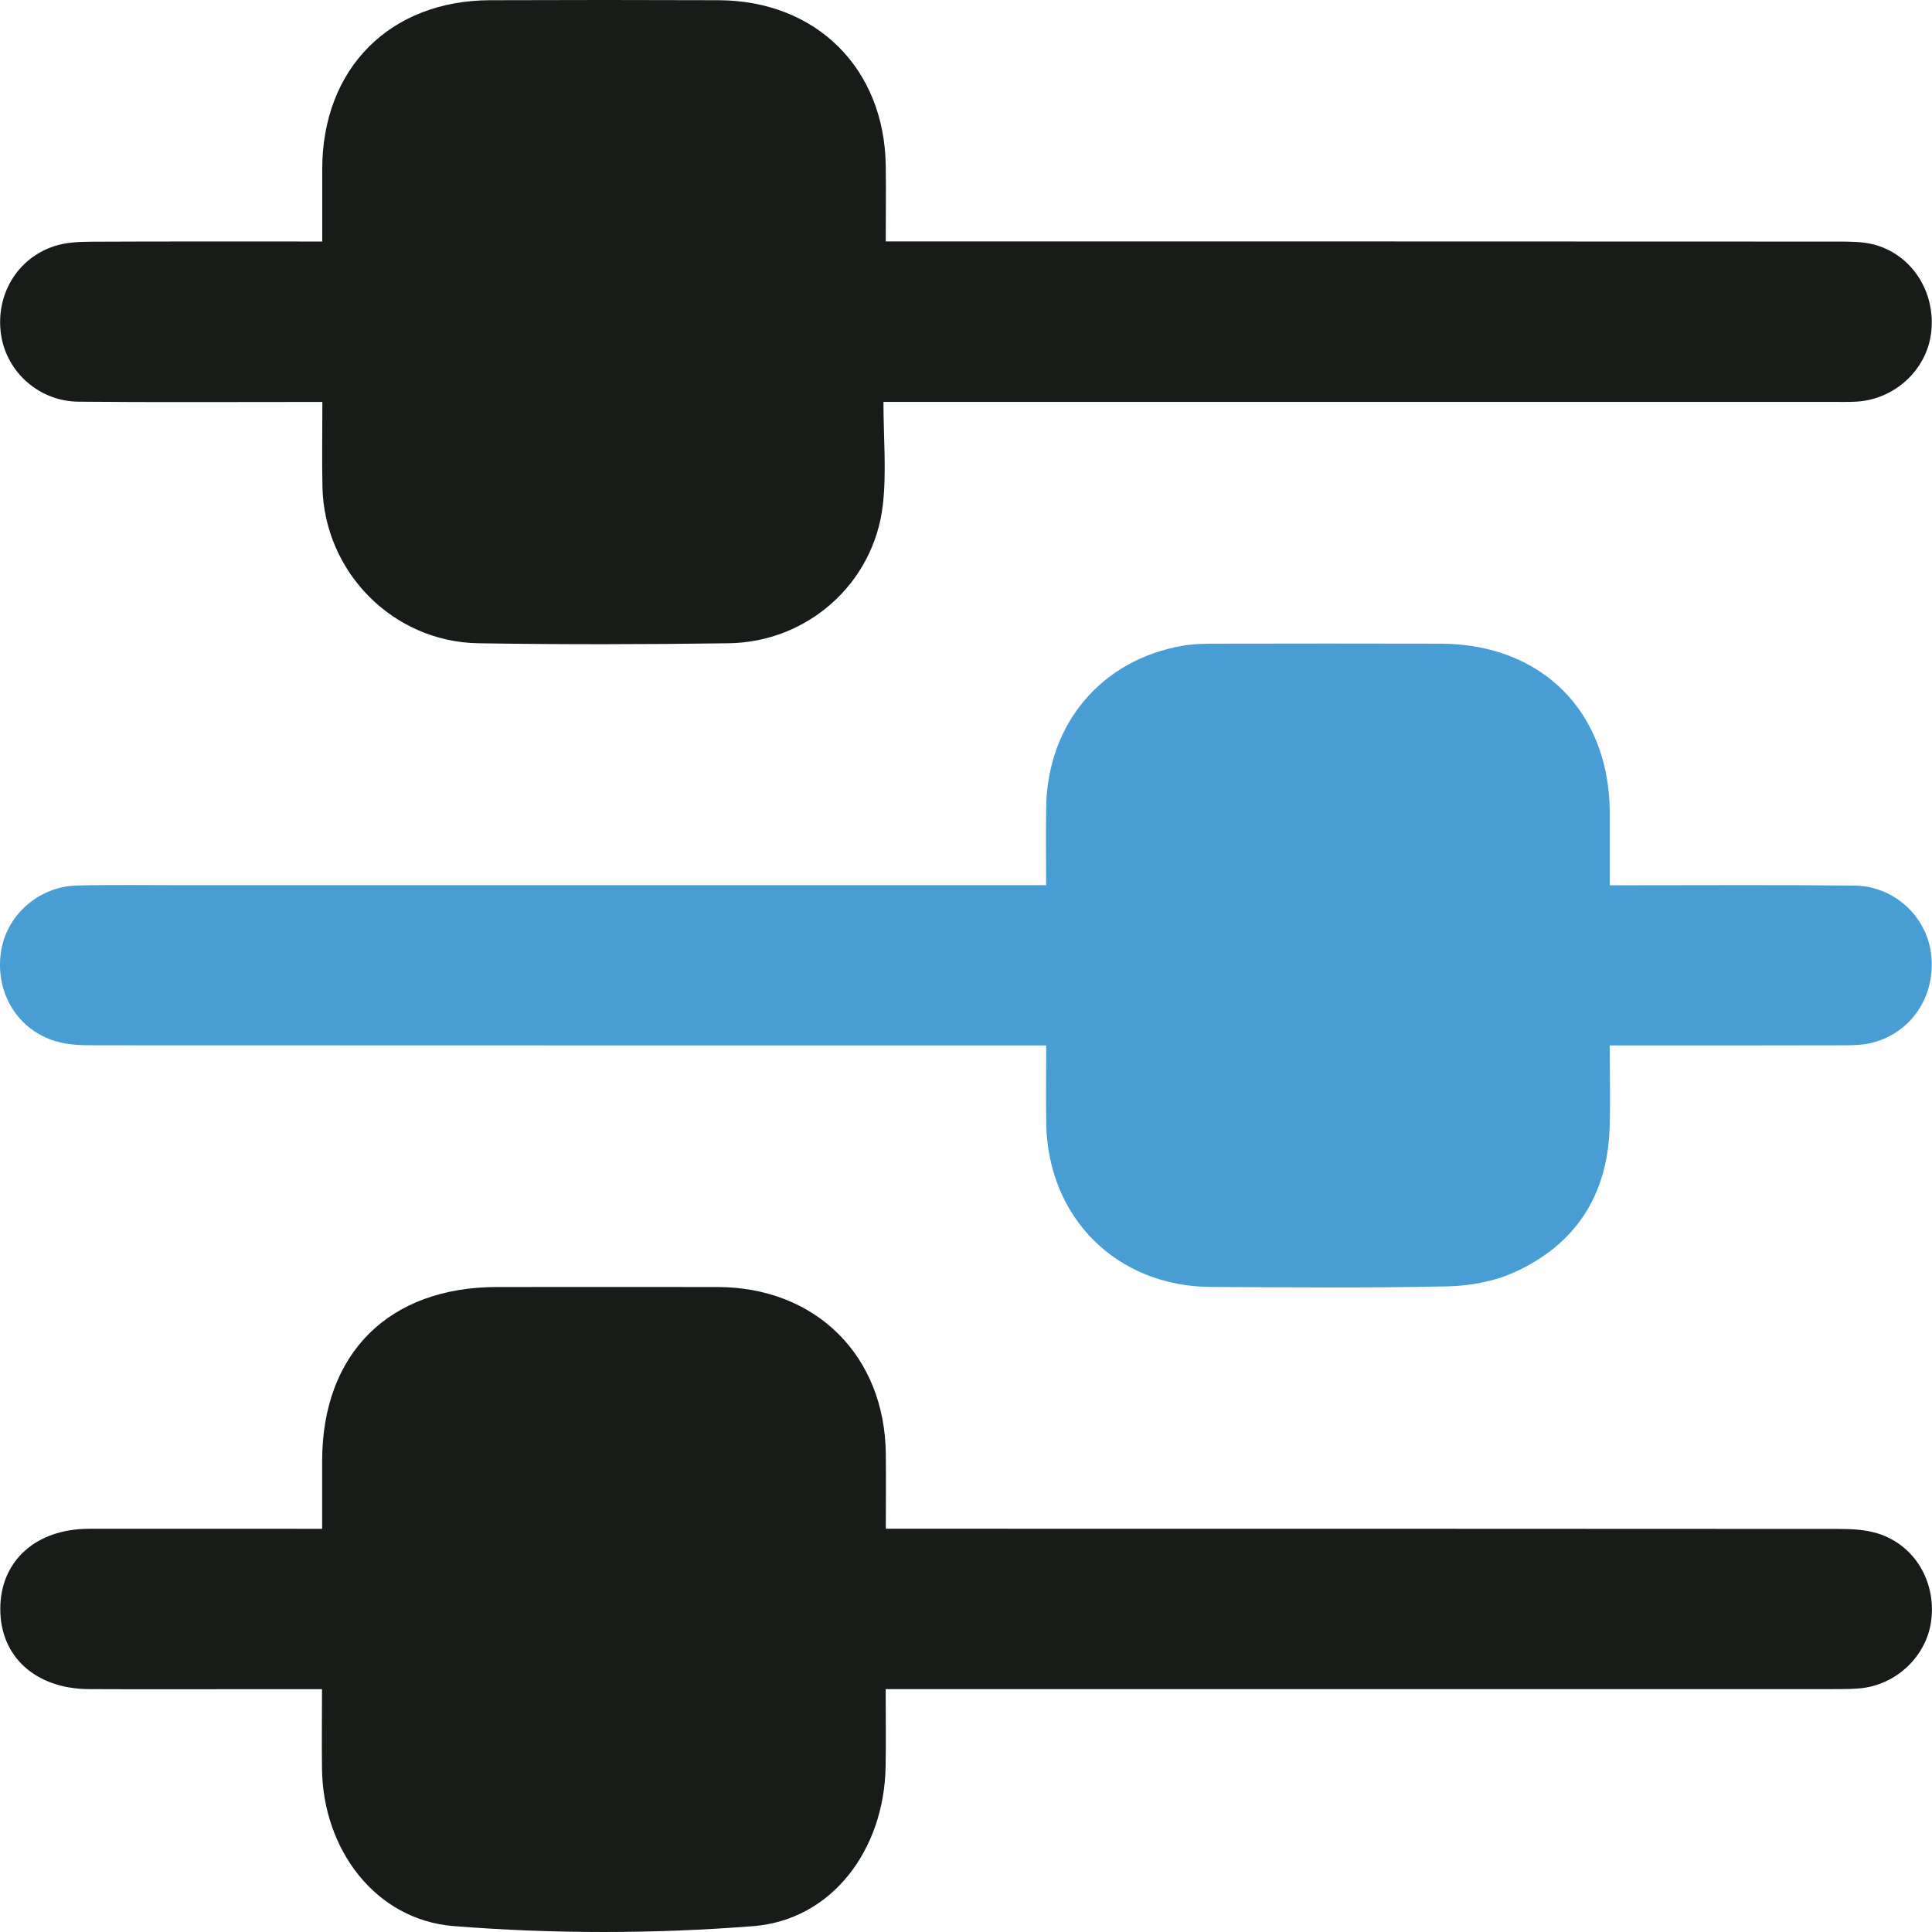
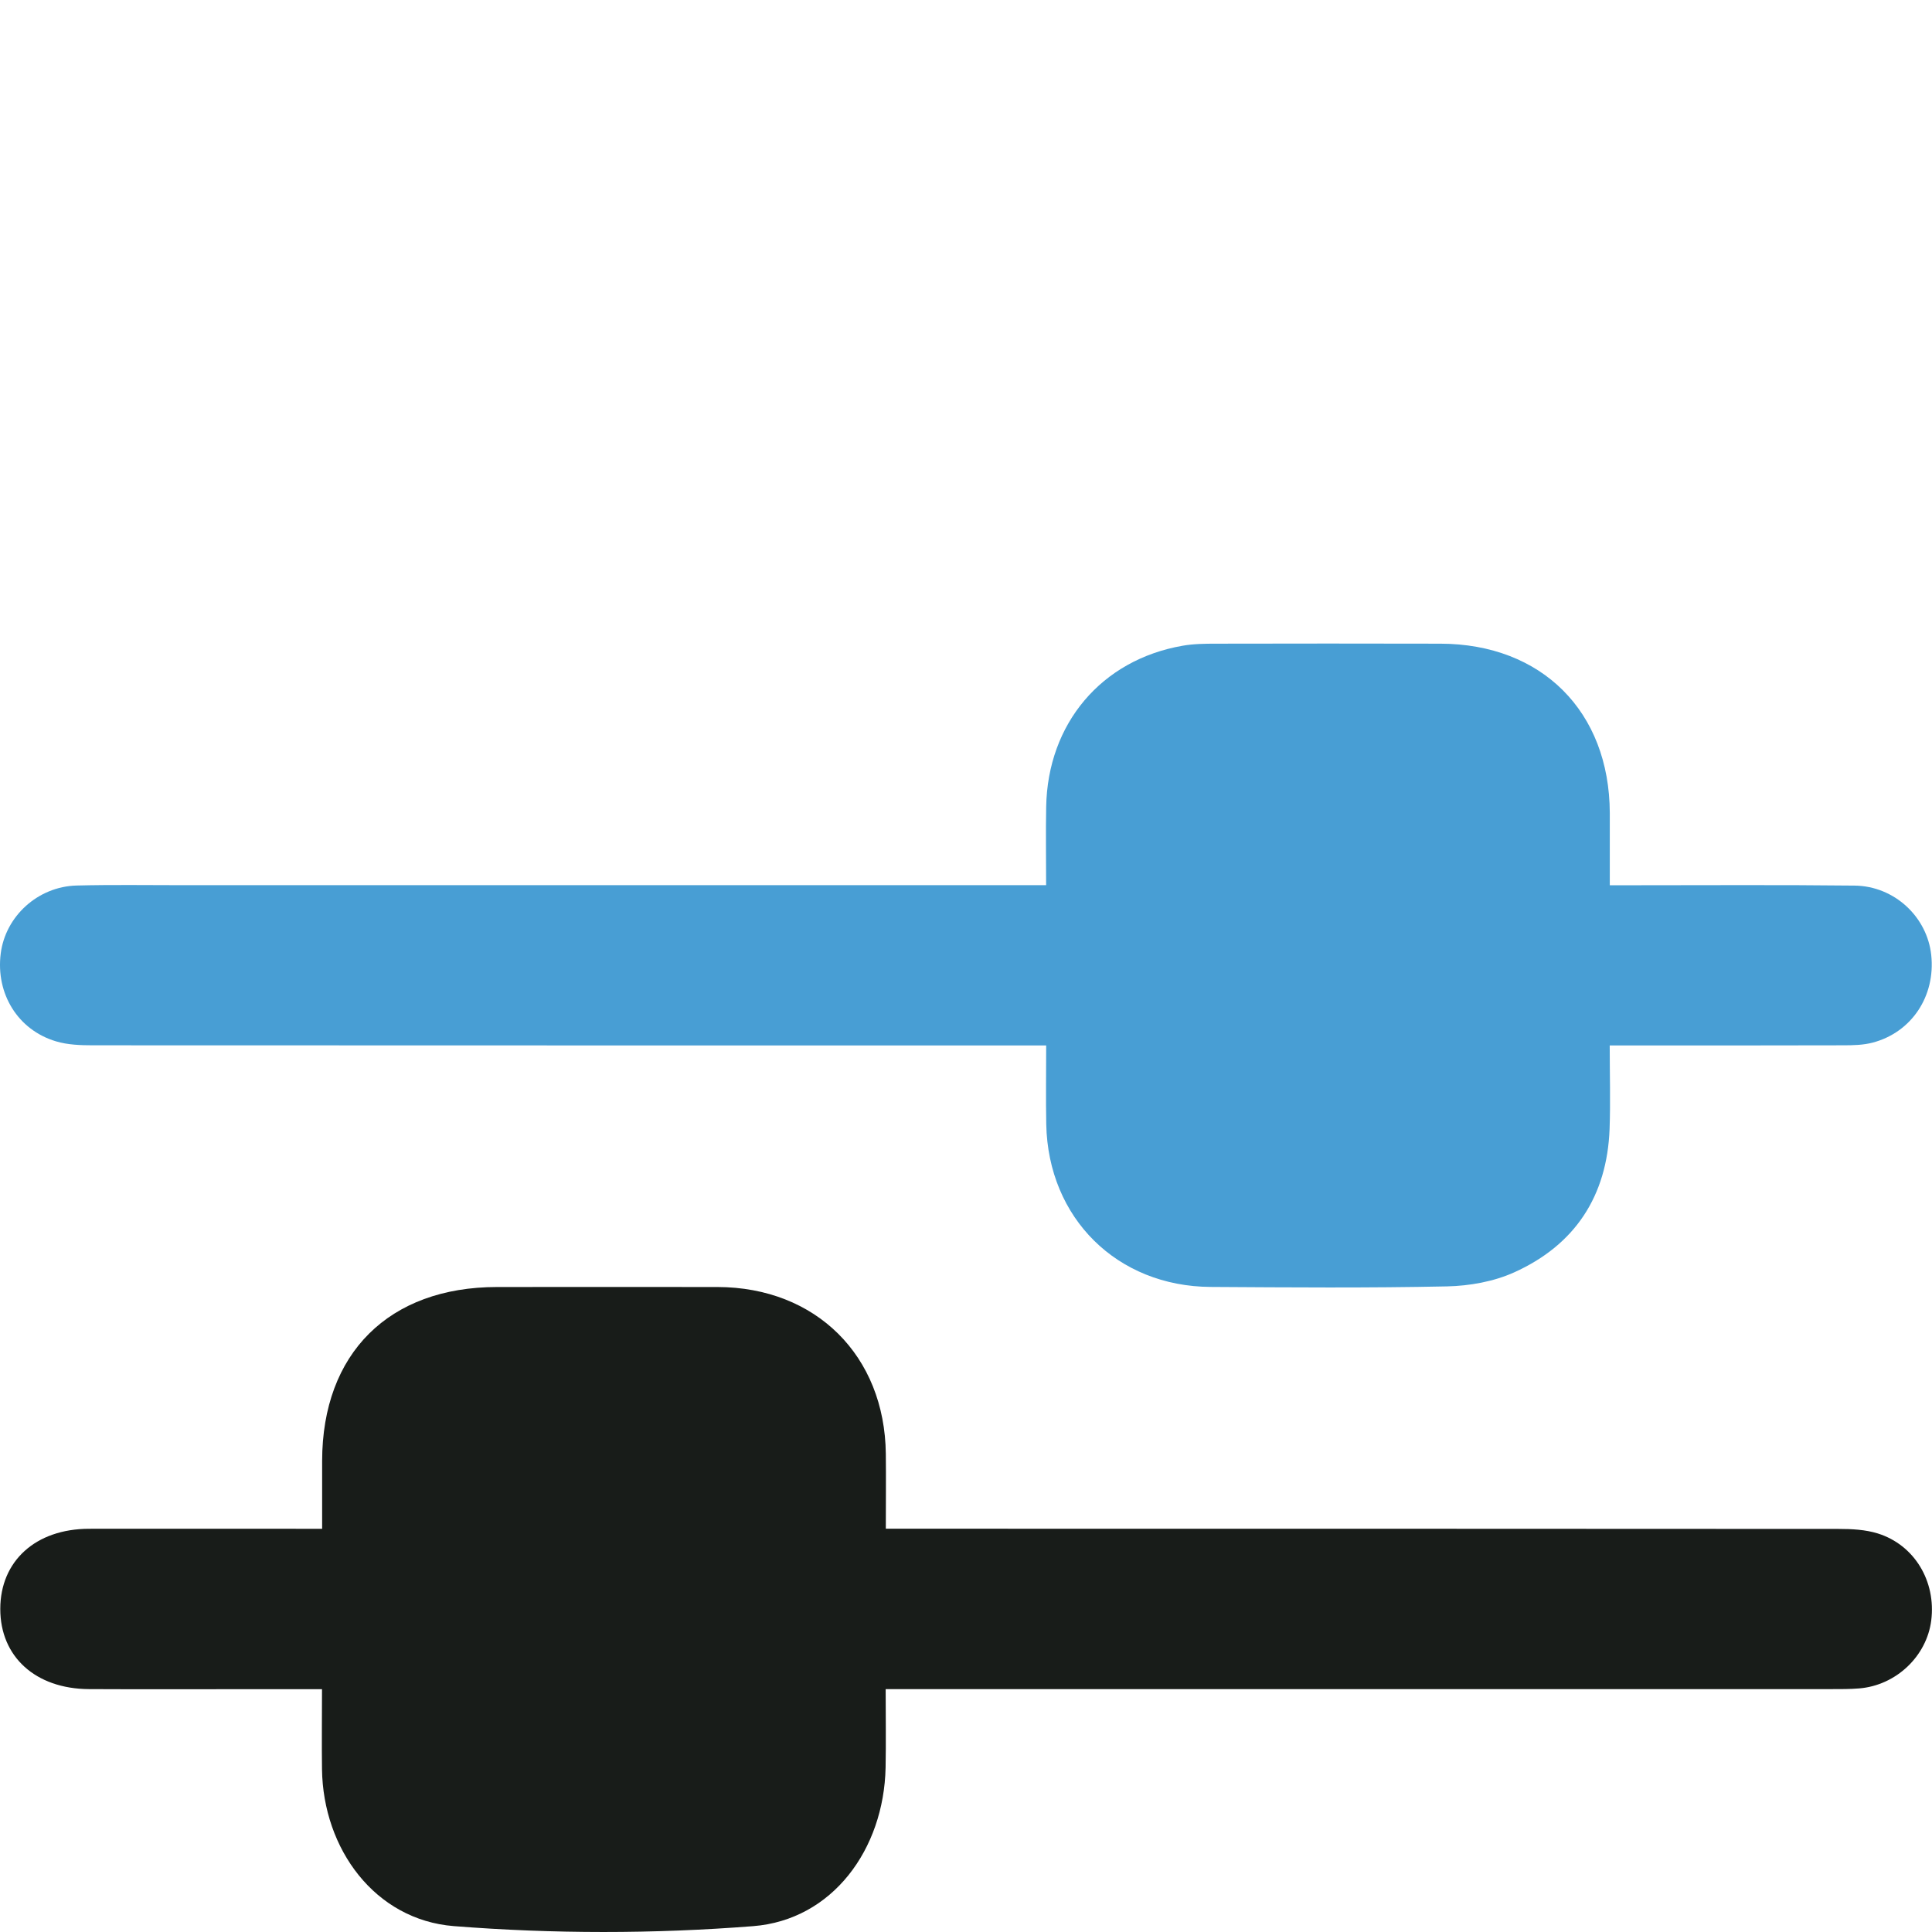
<svg xmlns="http://www.w3.org/2000/svg" width="102" height="102" viewBox="0 0 102 102" fill="none">
  <g clip-path="url(#clip0_311_3893)">
-     <path d="M46.642 21.218C46.642 23.121 46.811 24.913 46.609 26.662C46.132 30.801 42.636 33.906 38.465 33.961C34.063 34.023 29.657 34.031 25.258 33.961C20.742 33.888 17.118 30.203 17.023 25.702C16.993 24.246 17.019 22.787 17.019 21.222C16.524 21.222 16.149 21.222 15.775 21.222C11.898 21.222 8.016 21.244 4.139 21.207C2.07 21.189 0.349 19.649 0.056 17.673C-0.253 15.584 0.903 13.623 2.891 12.988C3.475 12.801 4.128 12.765 4.748 12.761C8.416 12.743 12.085 12.75 15.753 12.75C16.131 12.75 16.505 12.75 17.012 12.75C17.012 11.39 17.008 10.147 17.012 8.904C17.026 3.604 20.588 0.029 25.878 0.011C29.895 -0.004 33.916 -0.004 37.933 0.011C43.091 0.029 46.697 3.607 46.763 8.754C46.782 10.041 46.763 11.328 46.763 12.746H48.19C64.475 12.746 80.76 12.746 97.041 12.754C97.664 12.754 98.314 12.754 98.912 12.904C100.937 13.428 102.21 15.419 101.956 17.56C101.725 19.536 100.012 21.108 97.972 21.207C97.554 21.229 97.132 21.218 96.714 21.218C80.536 21.218 64.358 21.218 48.176 21.218H46.631H46.642Z" fill="#181C19" />
    <path d="M17.007 89.18C15.767 89.18 14.689 89.18 13.61 89.18C10.639 89.18 7.671 89.192 4.699 89.177C1.875 89.162 0.011 87.465 0.015 84.943C0.015 82.413 1.886 80.716 4.703 80.712C8.372 80.705 12.04 80.712 15.709 80.712C16.09 80.712 16.468 80.712 17.007 80.712C17.007 79.473 17.007 78.3 17.007 77.127C17.015 71.448 20.533 67.951 26.241 67.948C30.119 67.948 34 67.94 37.878 67.948C43.072 67.959 46.712 71.57 46.767 76.76C46.781 78.043 46.767 79.323 46.767 80.709H48.12C64.438 80.709 80.755 80.709 97.073 80.72C97.763 80.72 98.486 80.756 99.135 80.958C101.076 81.563 102.22 83.487 101.96 85.551C101.721 87.443 100.1 88.983 98.152 89.14C97.664 89.18 97.176 89.177 96.684 89.177C80.539 89.177 64.397 89.177 48.252 89.177C47.805 89.177 47.357 89.177 46.759 89.177C46.759 90.621 46.781 91.967 46.755 93.316C46.667 97.641 43.942 101.366 39.756 101.692C34.517 102.103 29.198 102.103 23.959 101.689C19.803 101.359 17.055 97.623 17 93.404C16.982 92.047 17 90.691 17 89.177L17.007 89.18Z" fill="#181C19" />
    <path d="M55.237 55.194H53.773C37.489 55.194 21.204 55.194 4.919 55.187C4.263 55.187 3.577 55.165 2.957 54.978C0.946 54.38 -0.228 52.467 0.037 50.351C0.282 48.379 1.996 46.803 4.05 46.751C5.903 46.704 7.755 46.733 9.604 46.733C24.352 46.733 39.099 46.733 53.843 46.733C54.254 46.733 54.669 46.733 55.23 46.733C55.23 45.296 55.208 43.947 55.233 42.598C55.31 38.199 58.15 34.841 62.427 34.093C63.007 33.99 63.609 33.983 64.199 33.983C68.147 33.976 72.098 33.972 76.045 33.983C81.401 33.994 84.971 37.568 84.989 42.92C84.993 44.138 84.989 45.358 84.989 46.737C85.429 46.737 85.796 46.737 86.166 46.737C90.081 46.737 93.995 46.711 97.909 46.755C100.015 46.777 101.747 48.408 101.96 50.425C102.191 52.584 100.929 54.501 98.871 55.044C98.372 55.176 97.836 55.187 97.315 55.187C93.647 55.198 89.978 55.194 86.306 55.194C85.924 55.194 85.546 55.194 84.985 55.194C84.985 56.708 85.029 58.156 84.978 59.604C84.846 63.142 83.155 65.726 79.941 67.174C78.862 67.662 77.586 67.889 76.394 67.915C72.237 68.003 68.077 67.97 63.92 67.944C58.972 67.915 55.336 64.311 55.237 59.358C55.211 58.009 55.233 56.657 55.233 55.194H55.237Z" fill="#489ED4" />
  </g>
  <defs>
    <clipPath id="clip0_311_3893">
      <rect width="102" height="102" fill="white" />
    </clipPath>
  </defs>
</svg>